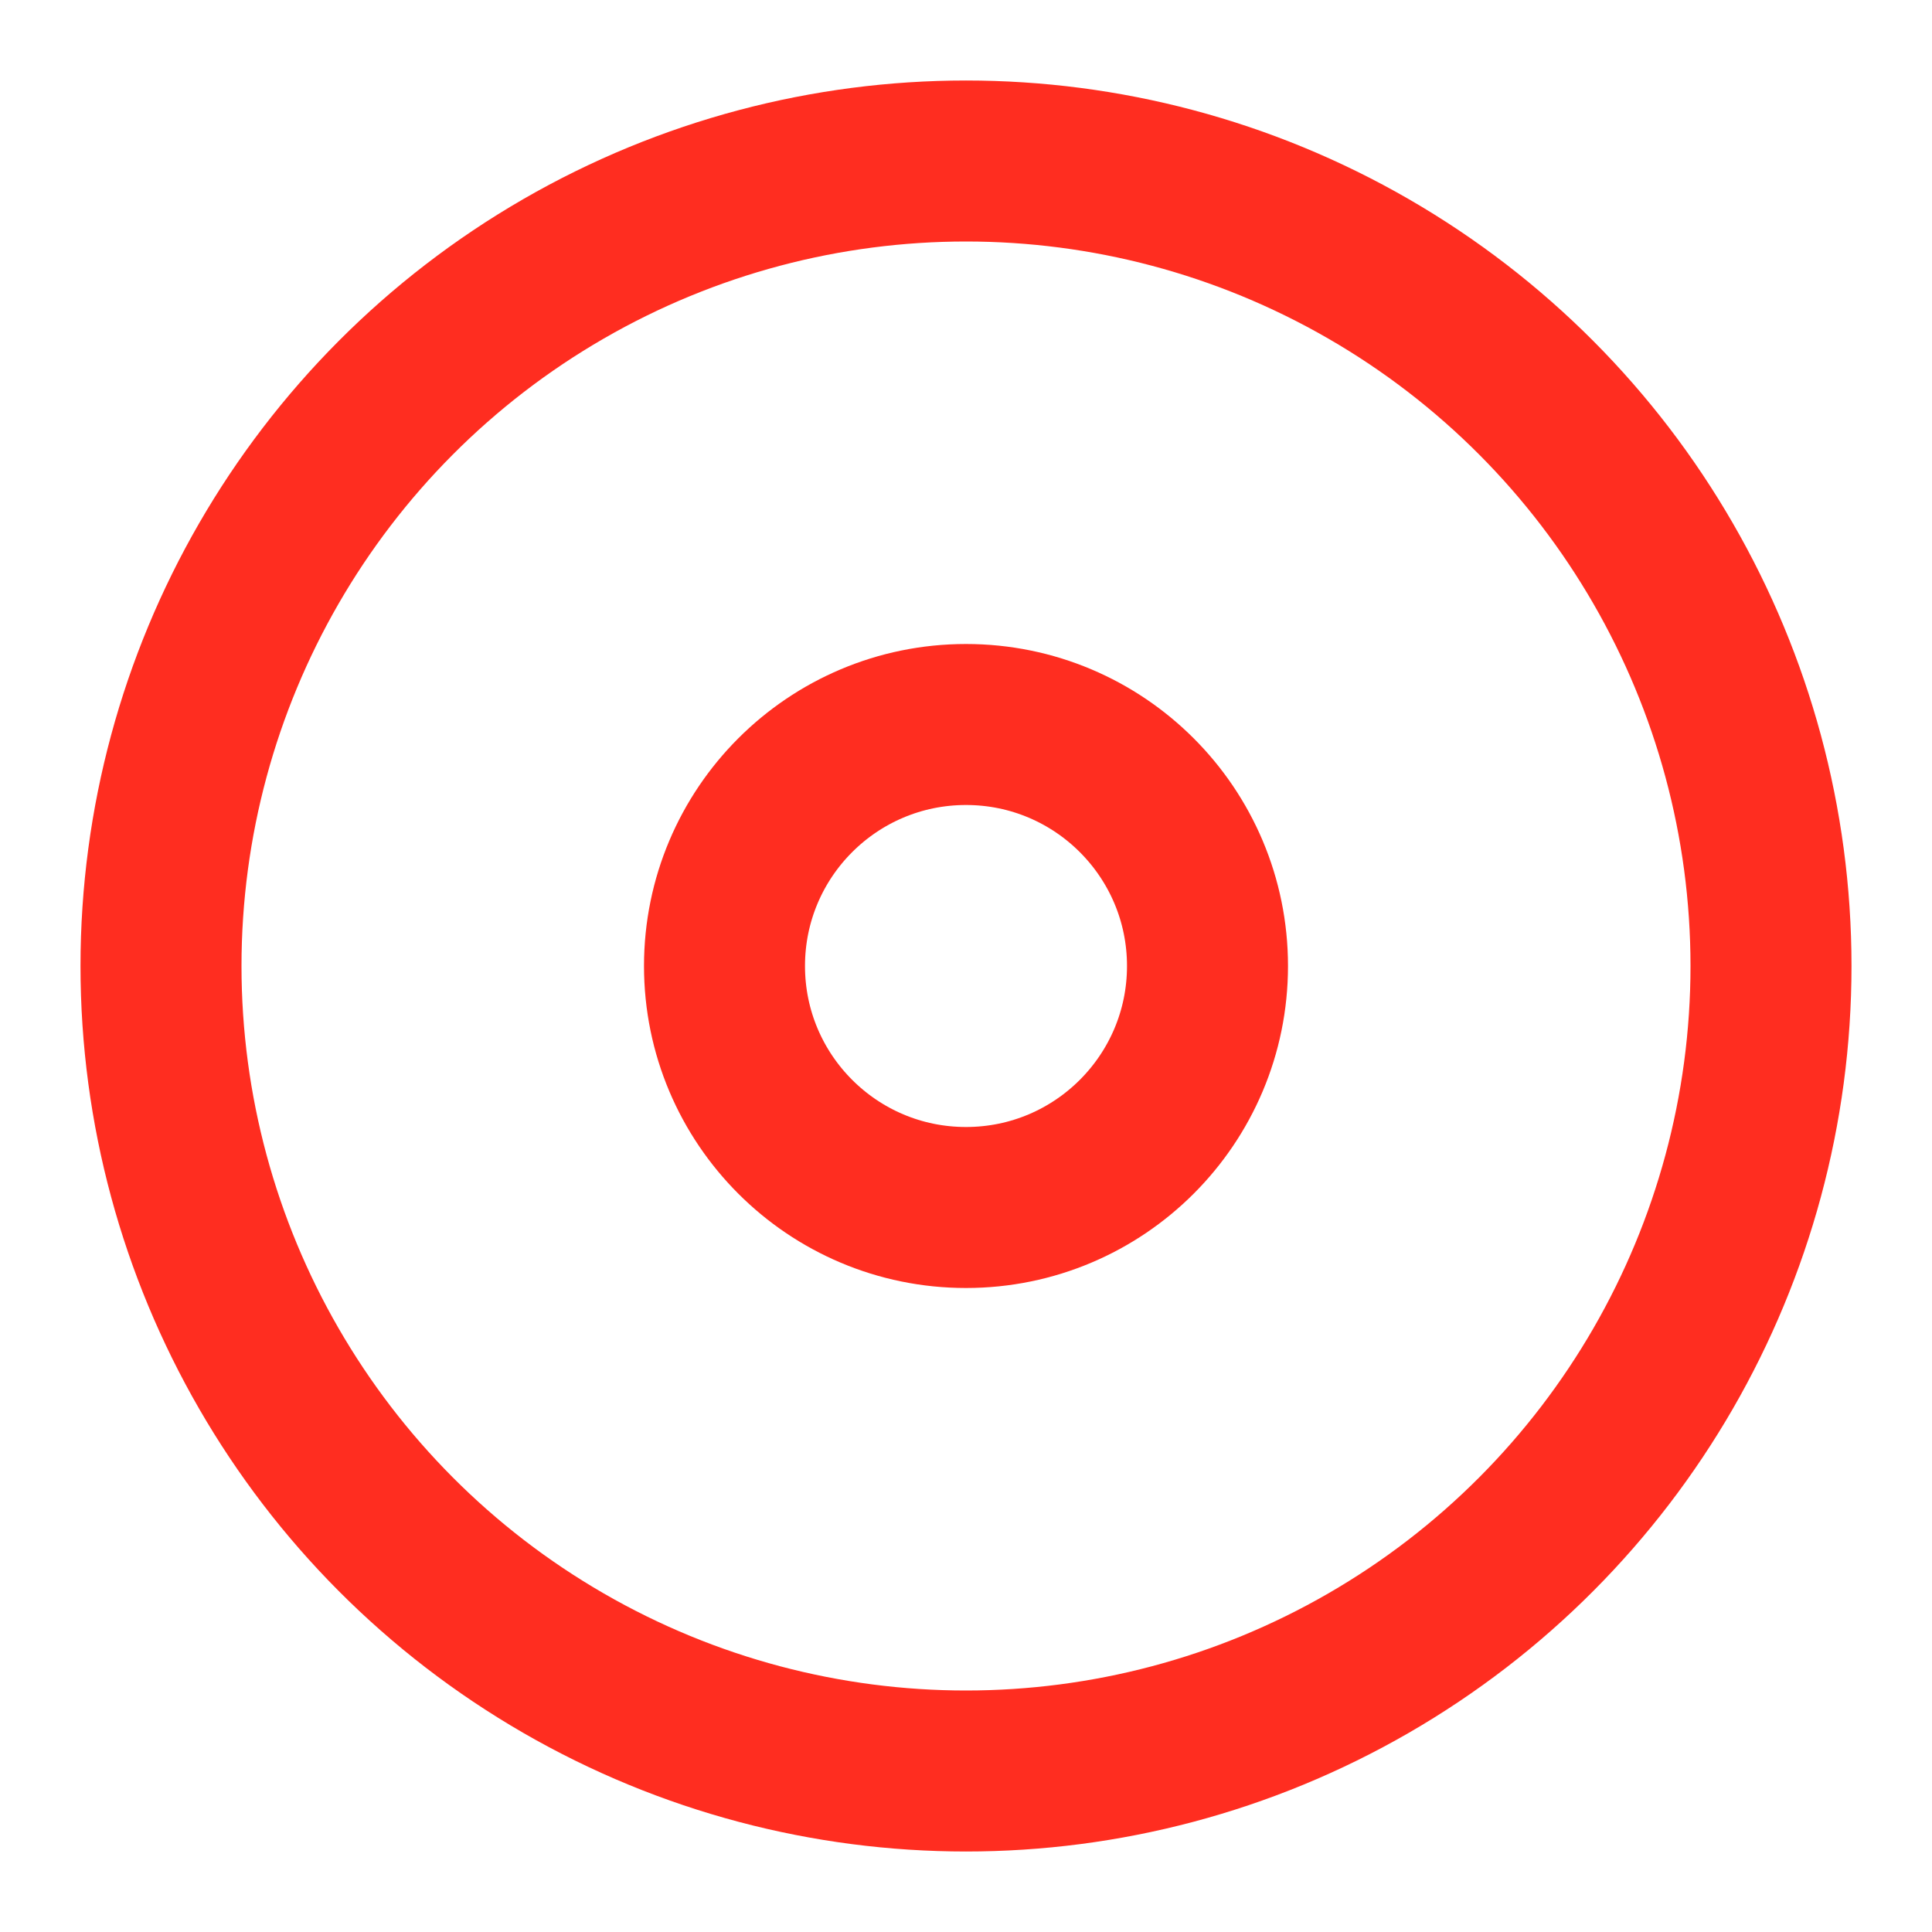
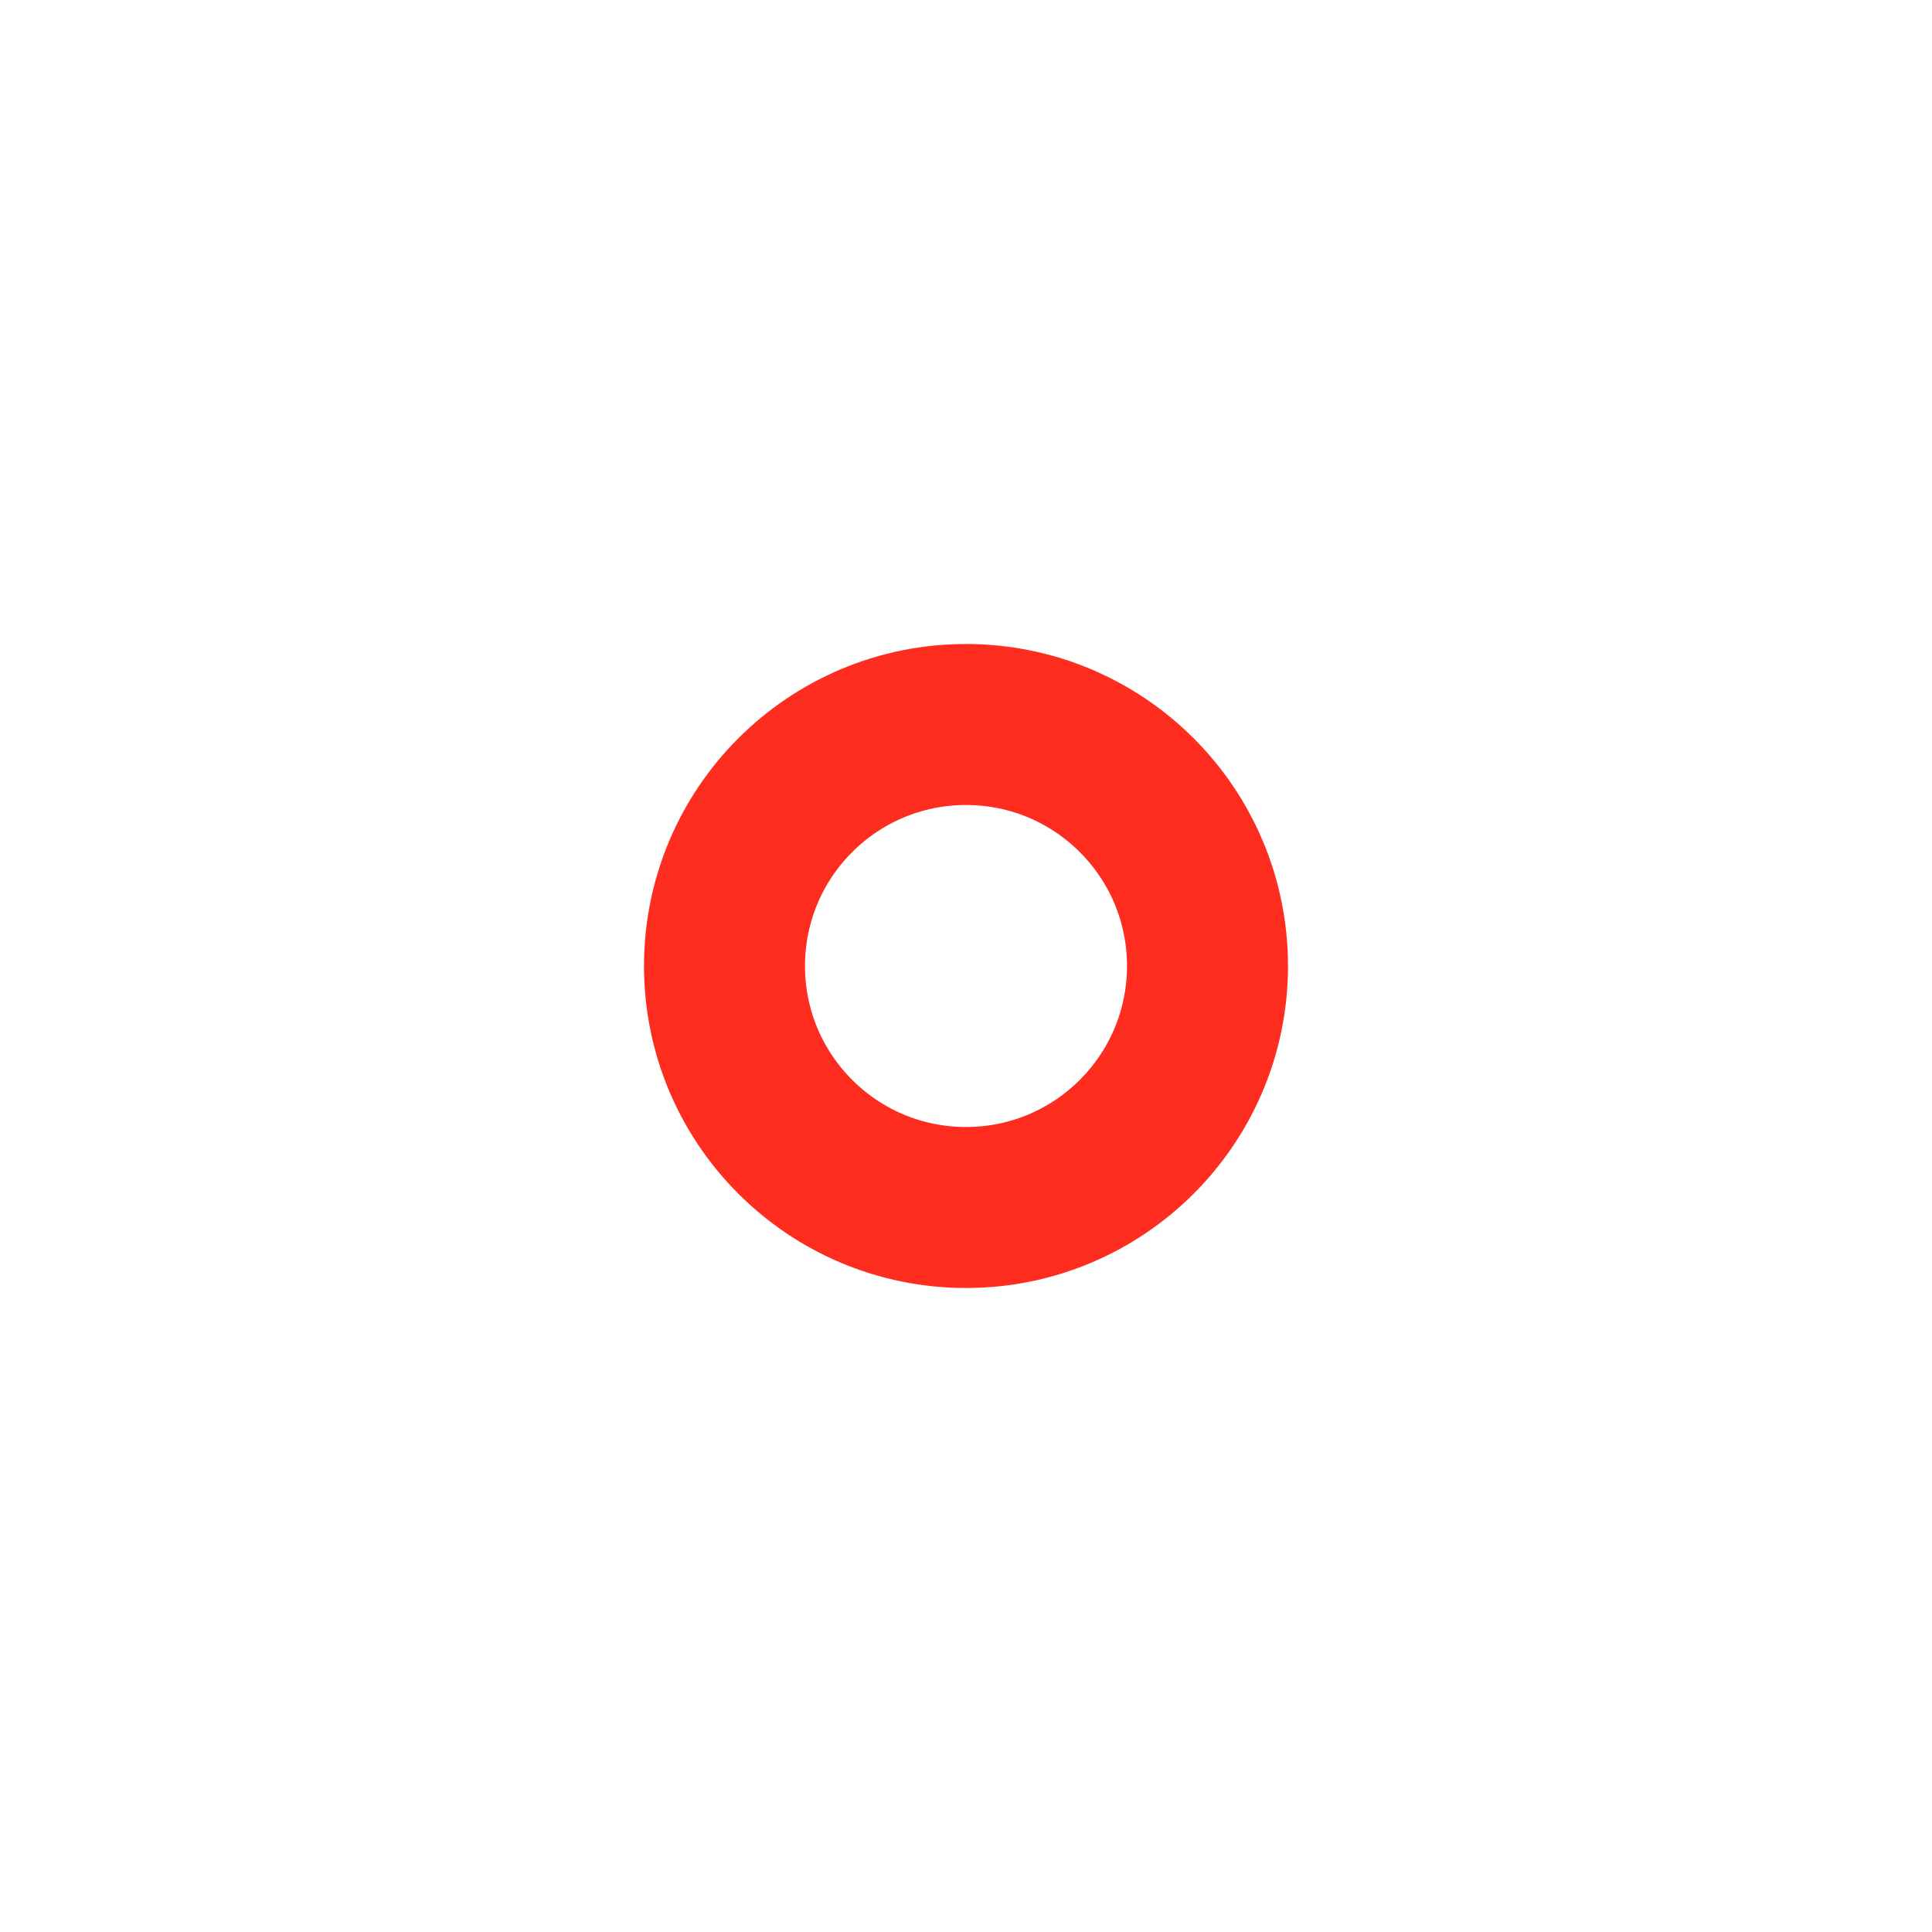
<svg xmlns="http://www.w3.org/2000/svg" viewBox="0 0 24 24" fill="none" stroke="#FF2D20" stroke-width="2" stroke-linecap="round" stroke-linejoin="round">
-   <circle cx="12" cy="12" r="10" />
  <circle cx="12" cy="12" r="3" />
</svg>